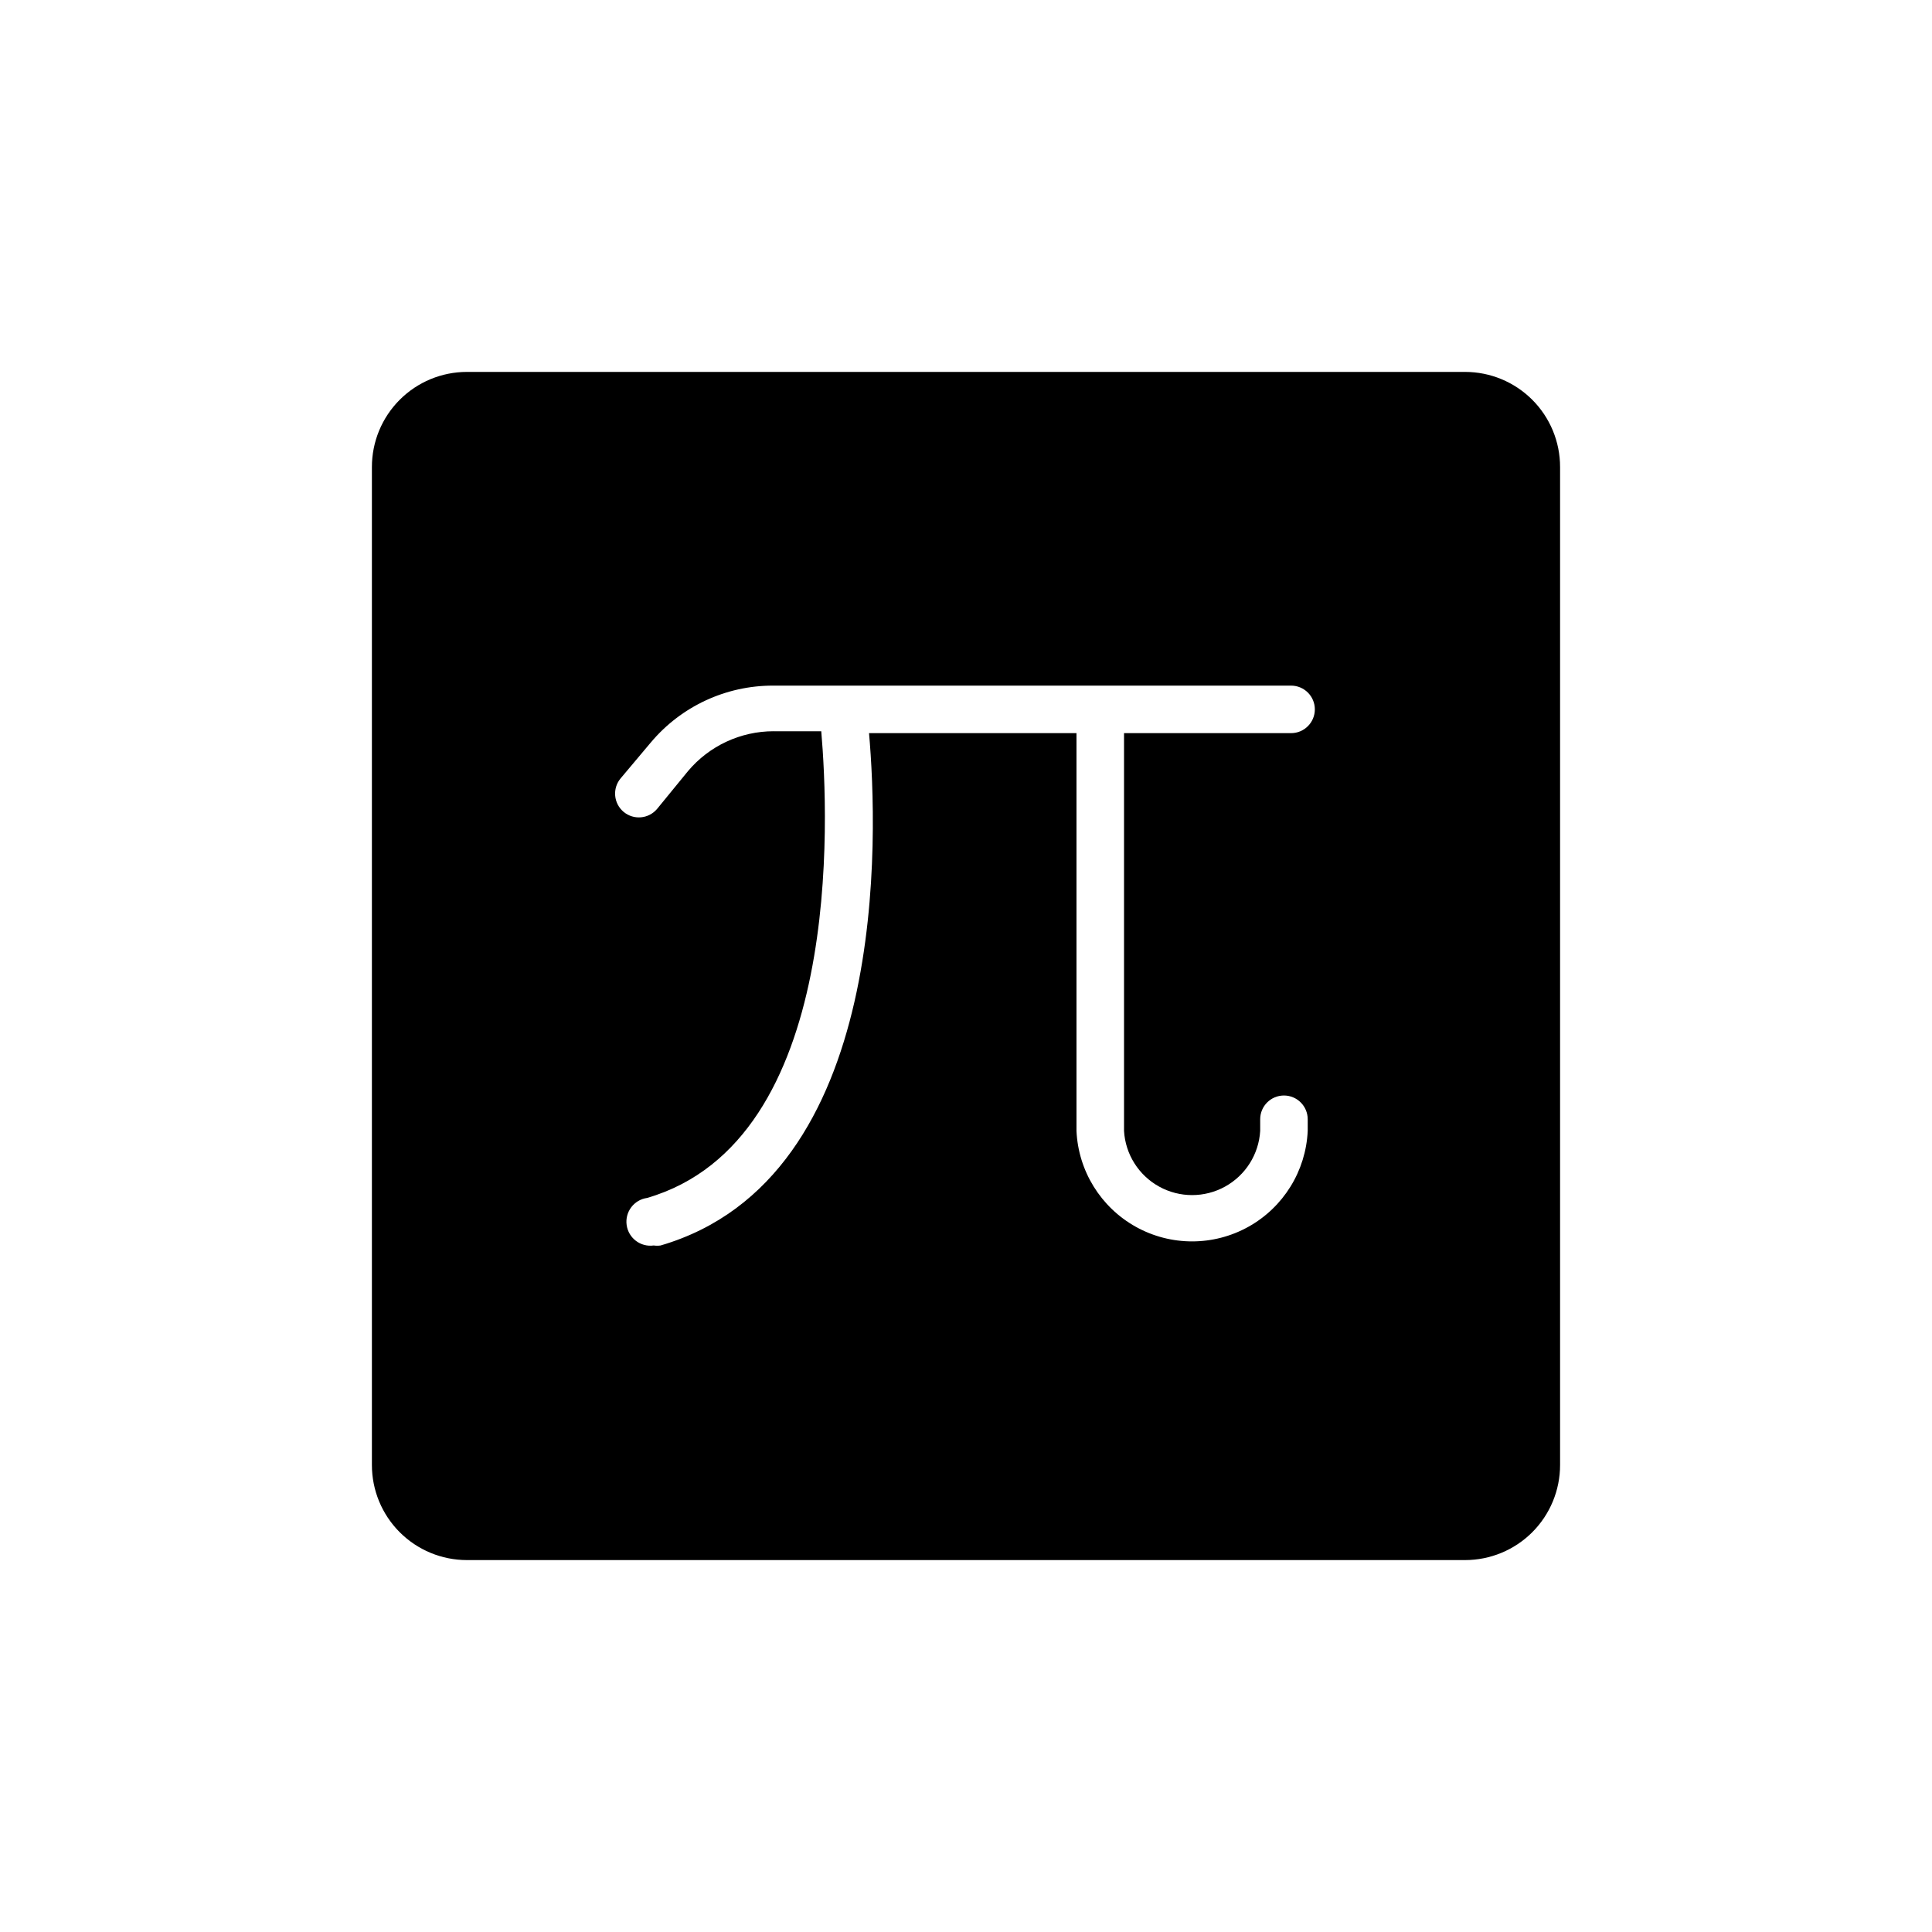
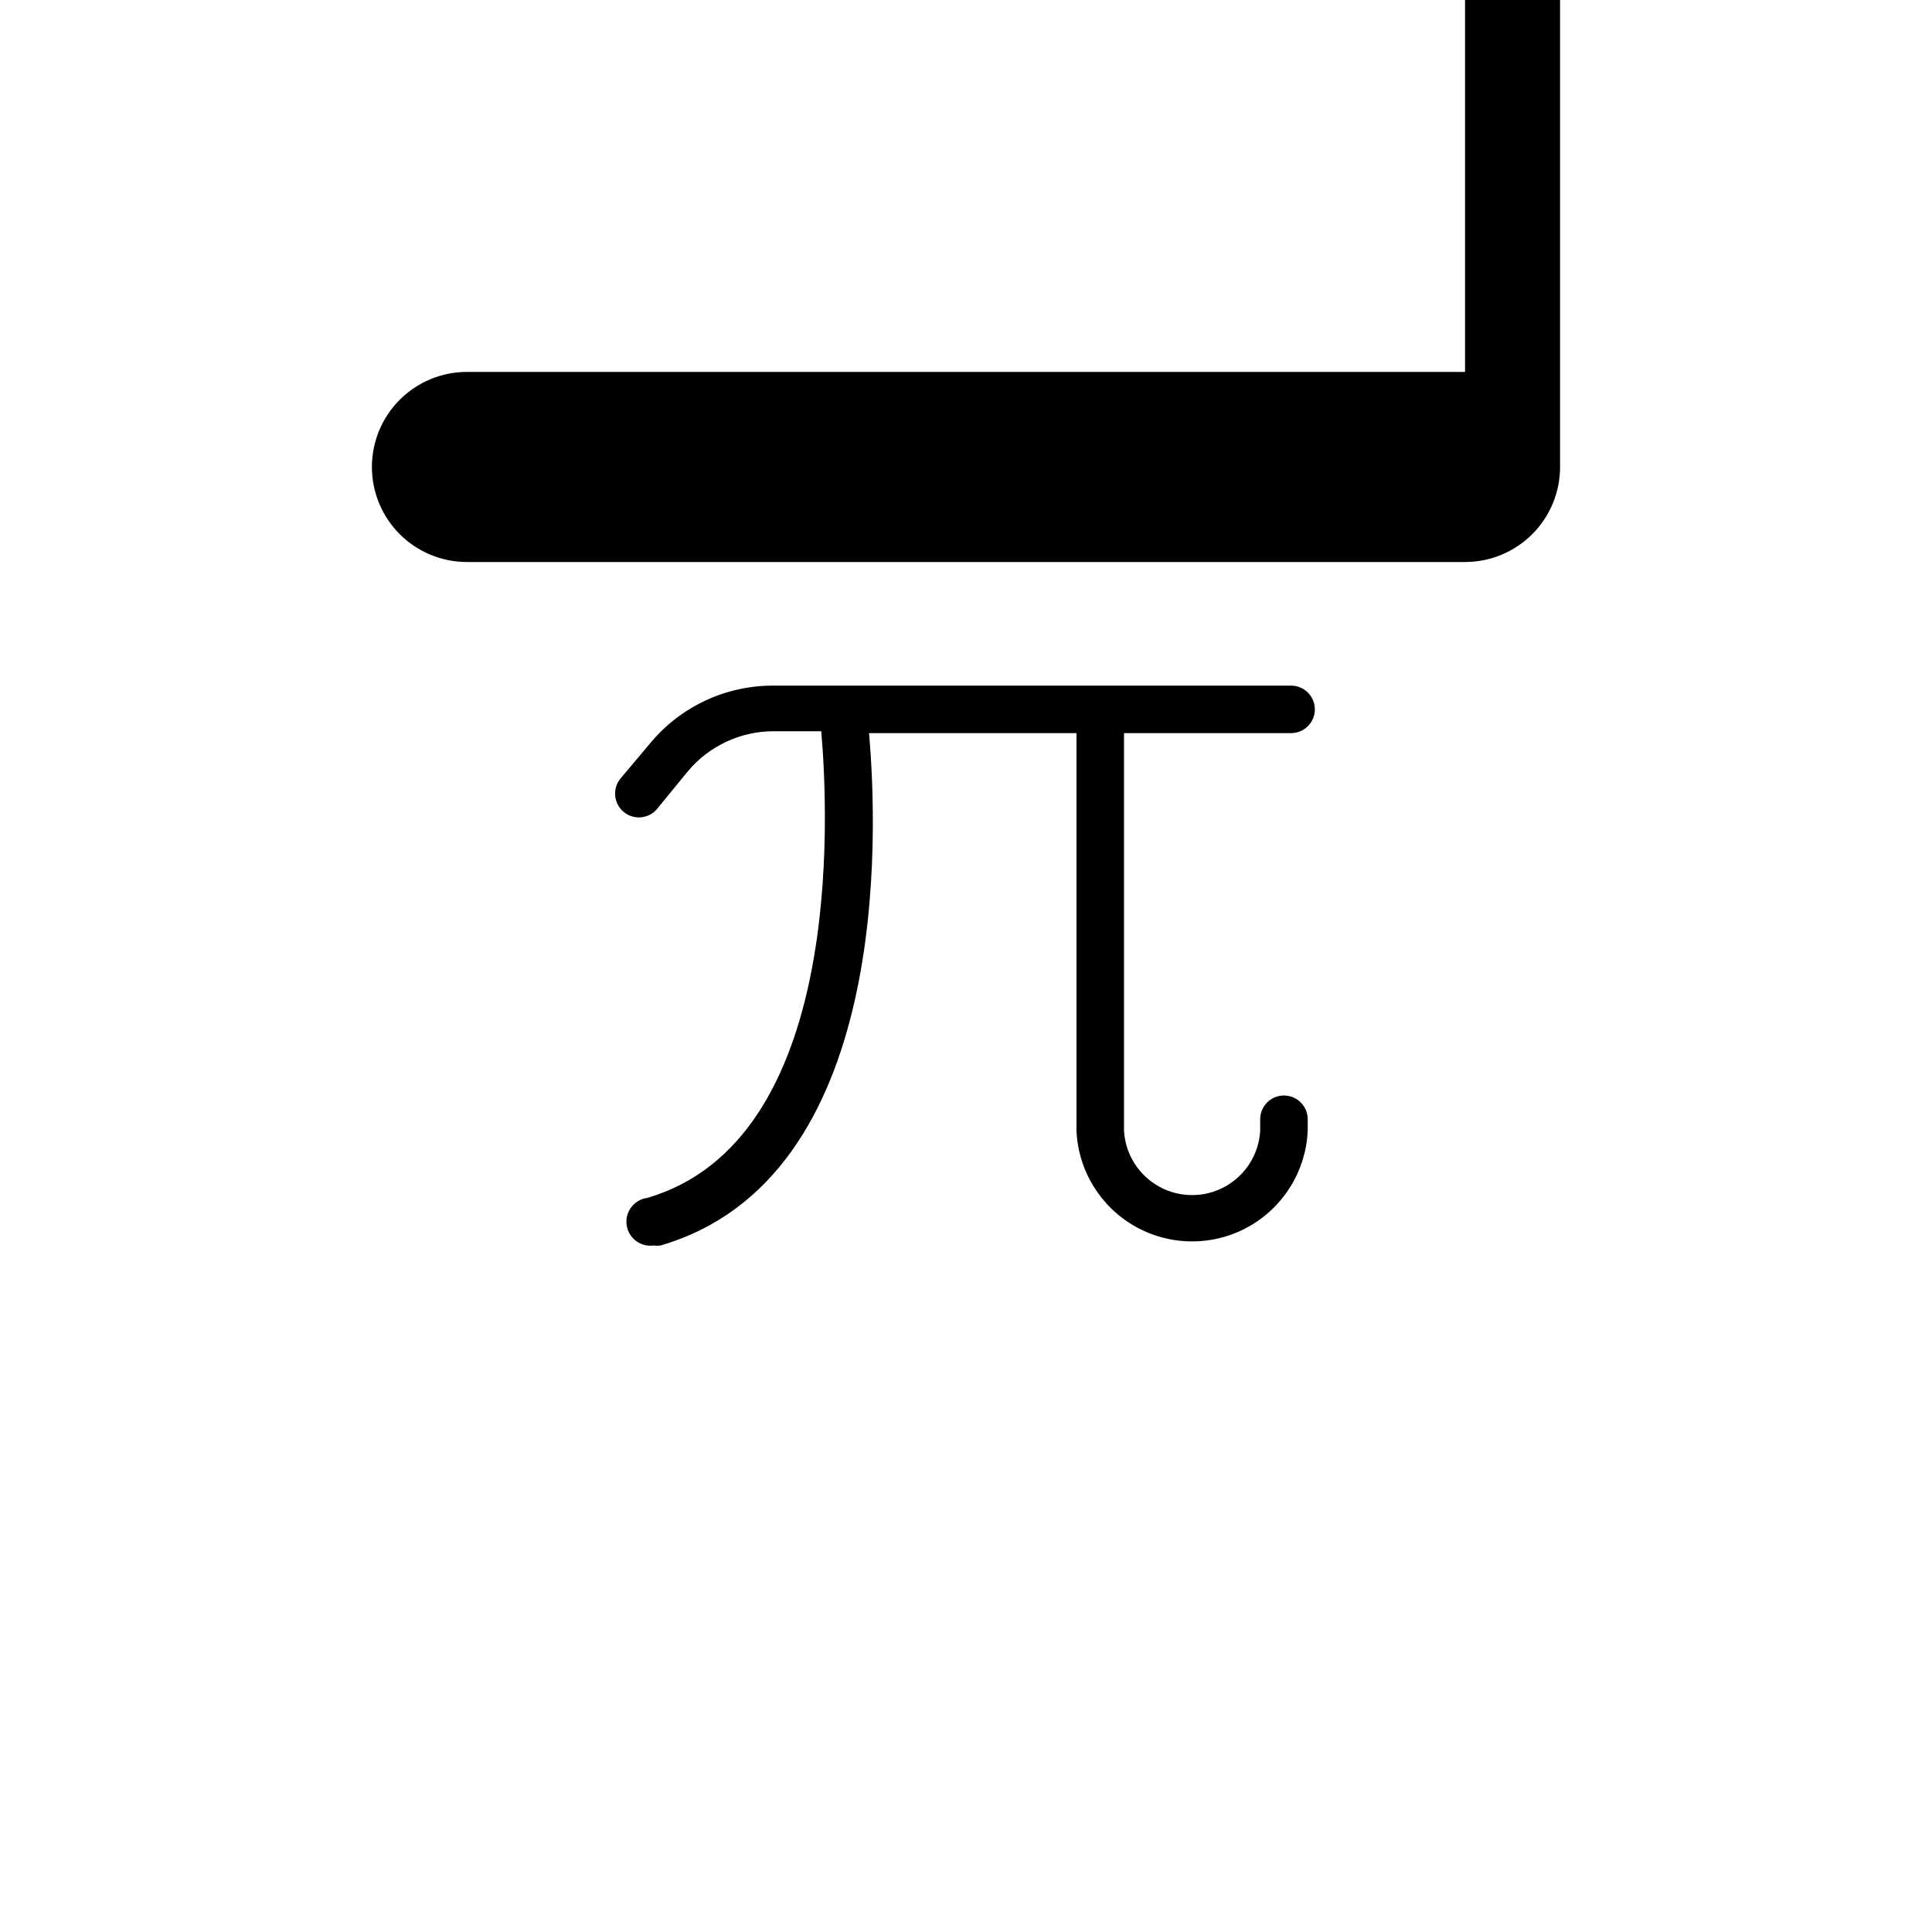
<svg xmlns="http://www.w3.org/2000/svg" fill="#000000" width="800px" height="800px" version="1.1" viewBox="144 144 512 512">
-   <path d="m532.25 242.56h-264.5c-6.684 0-13.09 2.652-17.812 7.379-4.727 4.723-7.379 11.129-7.379 17.812v264.5c0 6.68 2.652 13.086 7.379 17.812 4.723 4.723 11.129 7.375 17.812 7.375h264.5c6.68 0 13.086-2.652 17.812-7.375 4.723-4.727 7.375-11.133 7.375-17.812v-264.5c0-6.684-2.652-13.09-7.375-17.812-4.727-4.727-11.133-7.379-17.812-7.379zm-45.848 95.723h-44.523v105.42c0.363 6.195 3.883 11.766 9.312 14.762 5.434 2.996 12.023 2.996 17.457 0 5.434-2.996 8.949-8.566 9.316-14.762v-3.086c0-3.477 2.816-6.297 6.297-6.297 3.477 0 6.297 2.82 6.297 6.297v3.086c-0.48 10.617-6.426 20.227-15.707 25.402-9.281 5.172-20.582 5.172-29.863 0-9.281-5.176-15.223-14.785-15.707-25.402v-105.42h-54.977c2.332 26.574 5.793 117.95-55.23 135.78-0.605 0.09-1.223 0.09-1.828 0-3.477 0.488-6.691-1.938-7.176-5.418-0.488-3.477 1.938-6.691 5.414-7.176 52.082-15.176 48.113-101.08 46.16-123.68h-12.594v-0.004c-8.77-0.008-17.094 3.867-22.734 10.582l-8.188 10.012c-2.242 2.66-6.219 3-8.879 0.758-2.66-2.246-3-6.223-0.758-8.883l7.996-9.508h0.004c8.031-9.559 19.883-15.07 32.371-15.051h137.29-0.004c3.481 0 6.301 2.82 6.301 6.297s-2.82 6.297-6.301 6.297z" />
+   <path d="m532.25 242.56h-264.5c-6.684 0-13.09 2.652-17.812 7.379-4.727 4.723-7.379 11.129-7.379 17.812c0 6.68 2.652 13.086 7.379 17.812 4.723 4.723 11.129 7.375 17.812 7.375h264.5c6.68 0 13.086-2.652 17.812-7.375 4.723-4.727 7.375-11.133 7.375-17.812v-264.5c0-6.684-2.652-13.09-7.375-17.812-4.727-4.727-11.133-7.379-17.812-7.379zm-45.848 95.723h-44.523v105.42c0.363 6.195 3.883 11.766 9.312 14.762 5.434 2.996 12.023 2.996 17.457 0 5.434-2.996 8.949-8.566 9.316-14.762v-3.086c0-3.477 2.816-6.297 6.297-6.297 3.477 0 6.297 2.82 6.297 6.297v3.086c-0.48 10.617-6.426 20.227-15.707 25.402-9.281 5.172-20.582 5.172-29.863 0-9.281-5.176-15.223-14.785-15.707-25.402v-105.42h-54.977c2.332 26.574 5.793 117.95-55.23 135.78-0.605 0.09-1.223 0.09-1.828 0-3.477 0.488-6.691-1.938-7.176-5.418-0.488-3.477 1.938-6.691 5.414-7.176 52.082-15.176 48.113-101.08 46.16-123.68h-12.594v-0.004c-8.77-0.008-17.094 3.867-22.734 10.582l-8.188 10.012c-2.242 2.66-6.219 3-8.879 0.758-2.66-2.246-3-6.223-0.758-8.883l7.996-9.508h0.004c8.031-9.559 19.883-15.07 32.371-15.051h137.29-0.004c3.481 0 6.301 2.82 6.301 6.297s-2.82 6.297-6.301 6.297z" />
</svg>